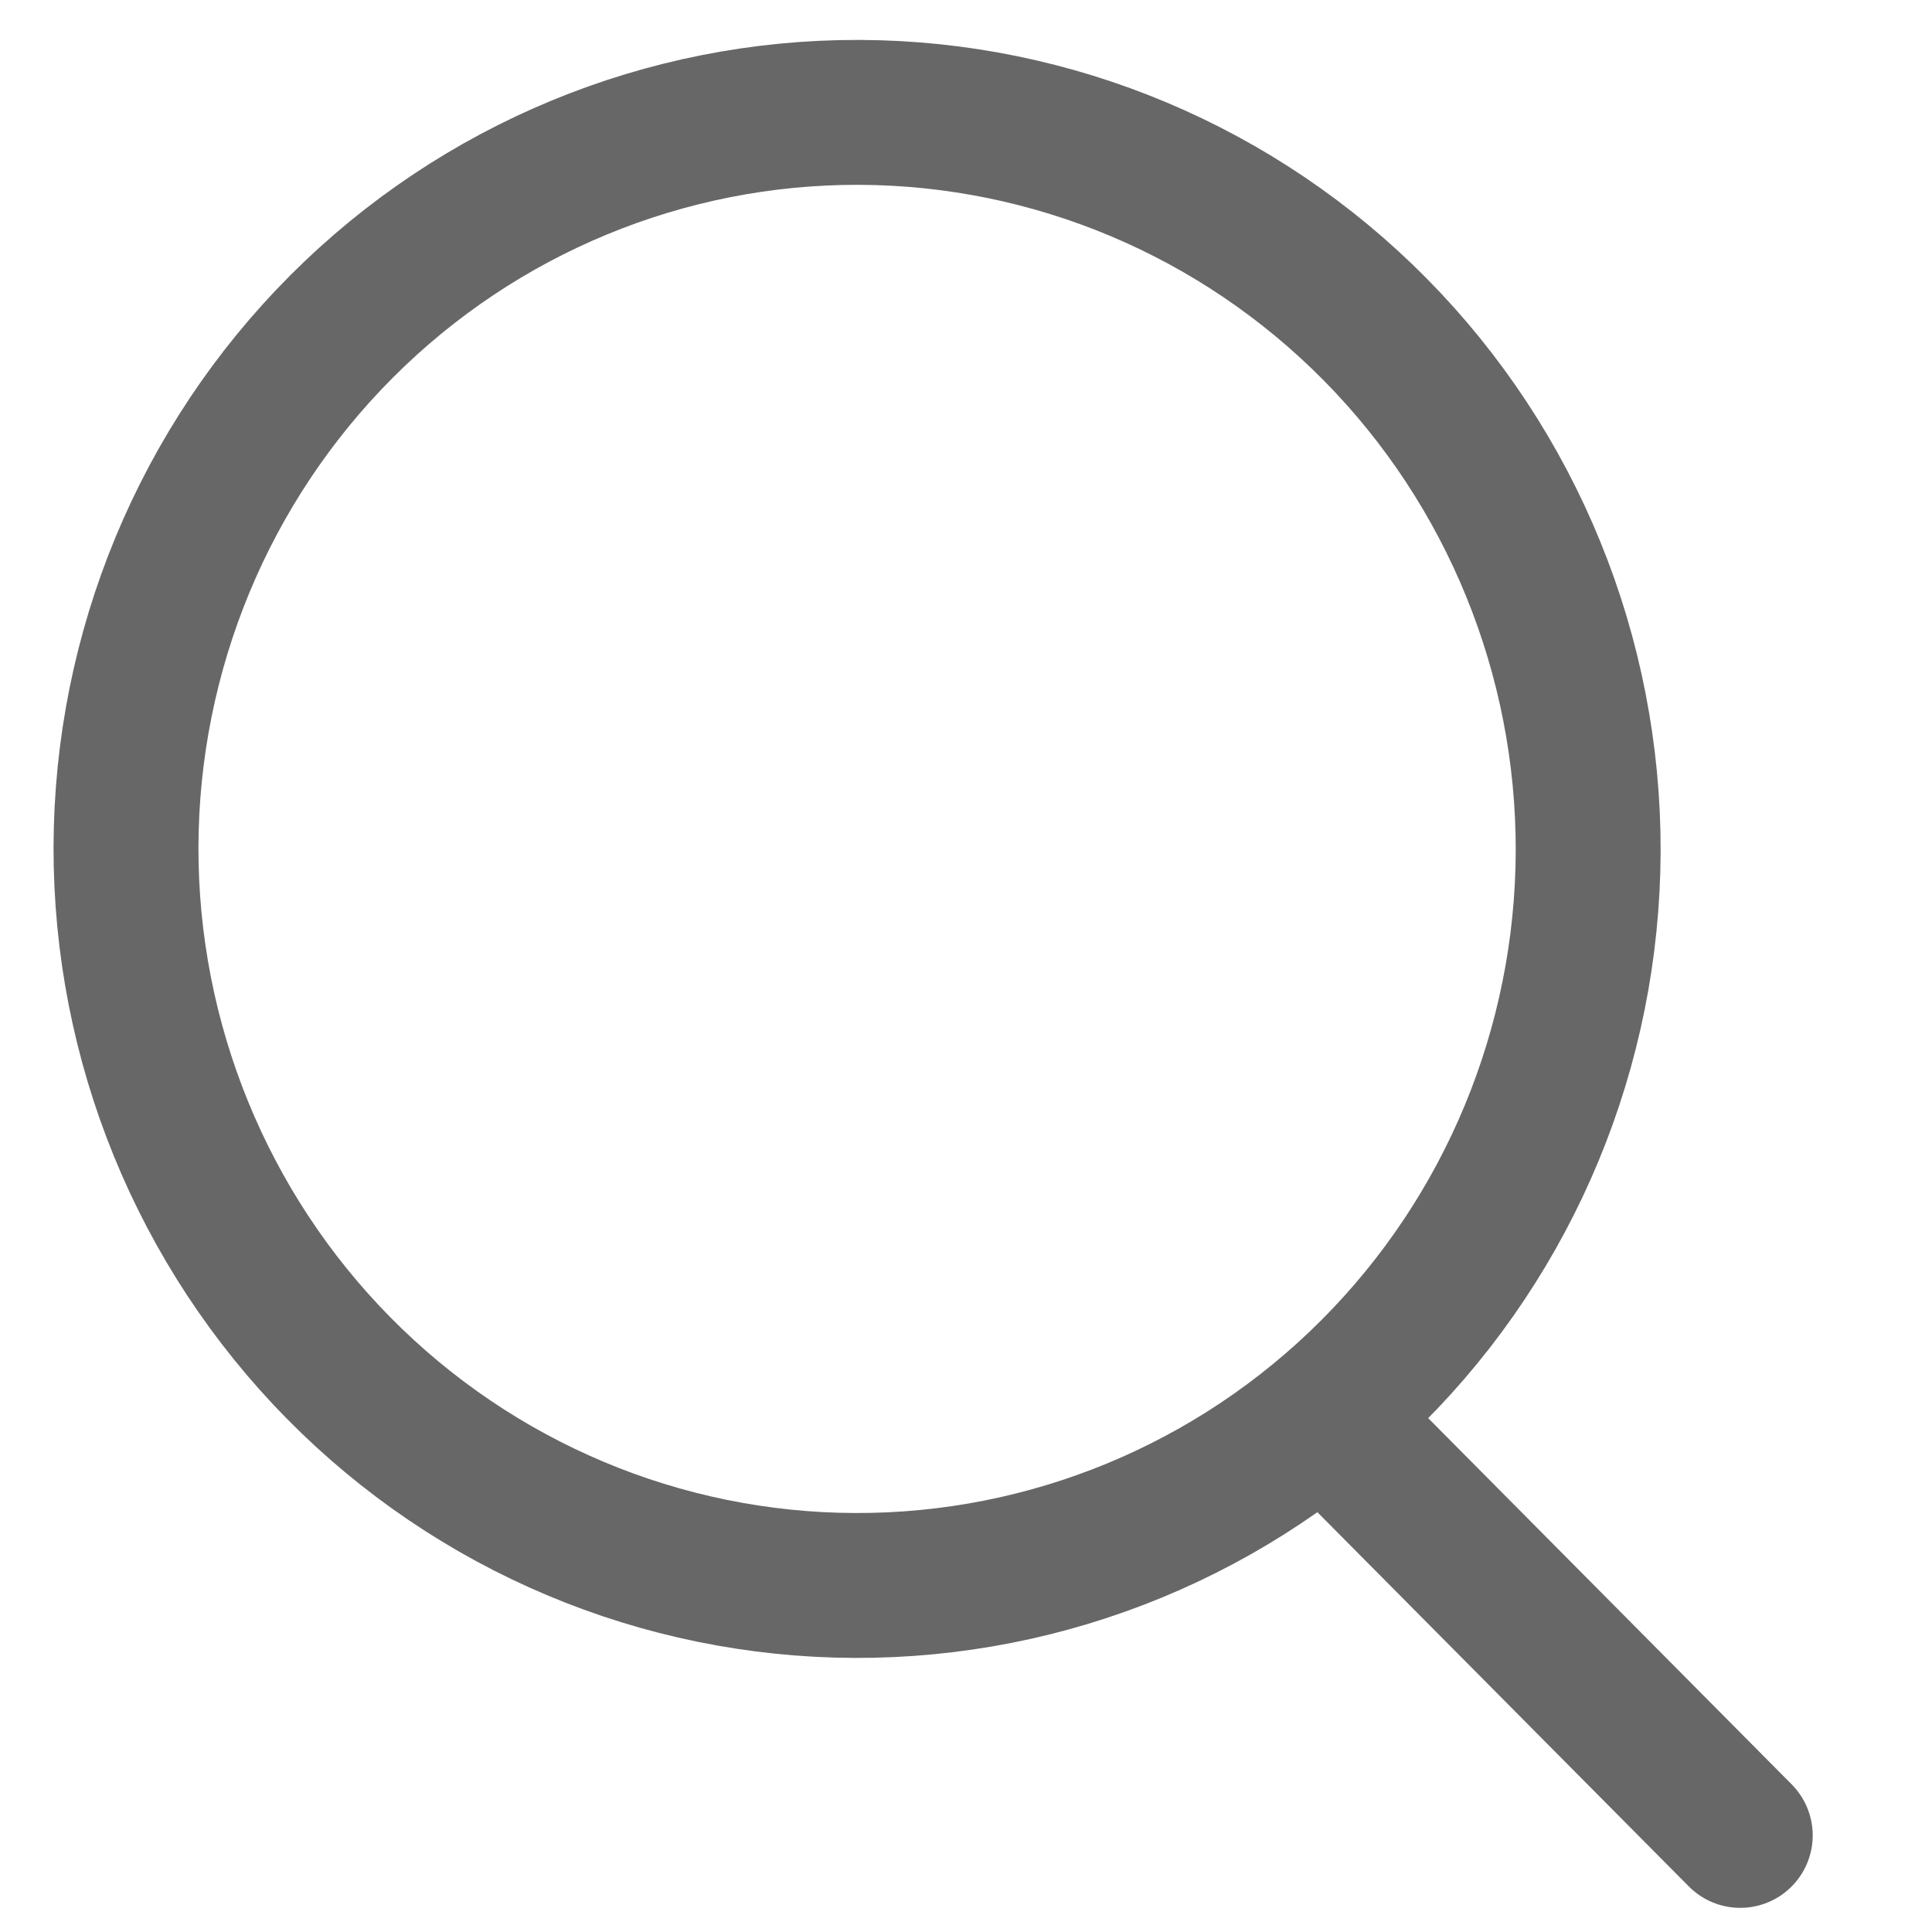
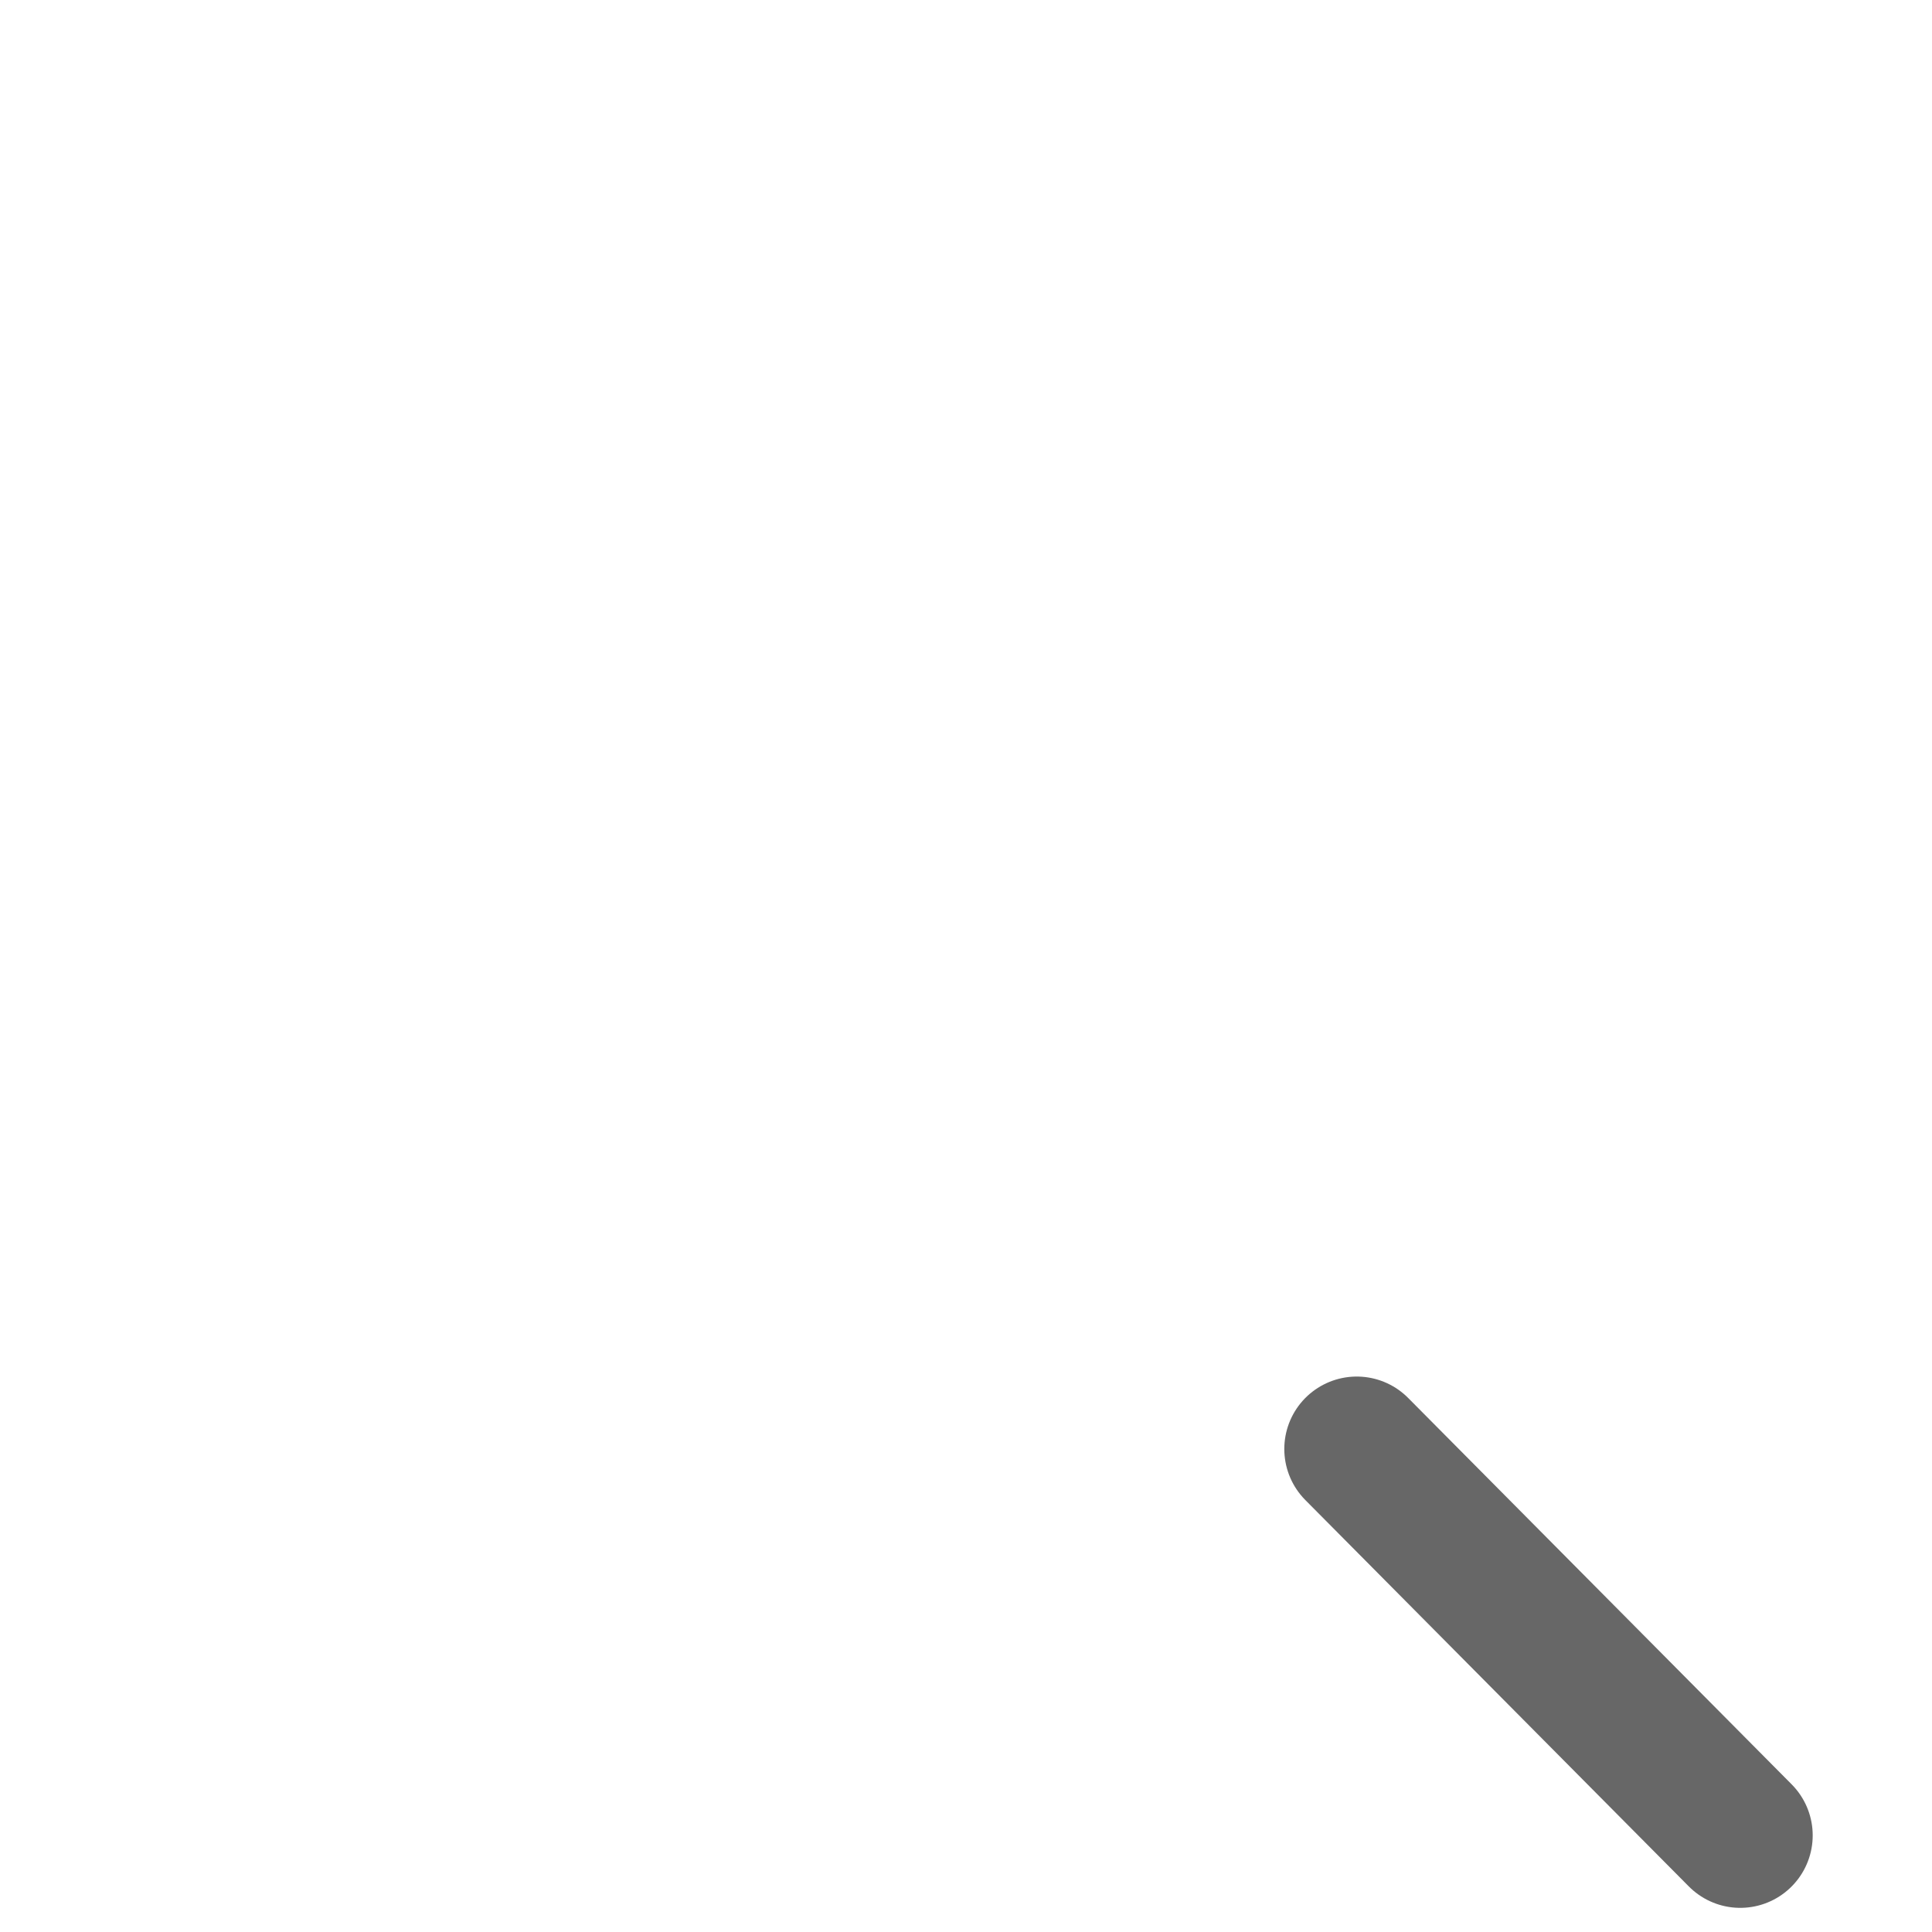
<svg xmlns="http://www.w3.org/2000/svg" width="20" height="20" viewBox="0 0 20 20" fill="none">
  <path d="M14.045 15L18.015 19" stroke="#676767" stroke-width="1.5" stroke-linecap="round" stroke-linejoin="round" />
-   <path d="M1.306 8.95C1.35 10.972 2.189 12.894 3.638 14.293C5.088 15.693 7.03 16.454 9.036 16.411C11.043 16.368 12.95 15.524 14.338 14.064C15.727 12.604 16.482 10.648 16.439 8.626C16.395 6.604 15.557 4.682 14.107 3.283C12.657 1.884 10.716 1.122 8.709 1.165C6.702 1.208 4.795 2.052 3.407 3.512C2.018 4.973 1.263 6.929 1.306 8.95Z" stroke="#676767" stroke-width="1.5" stroke-linecap="round" stroke-linejoin="round" />
</svg>